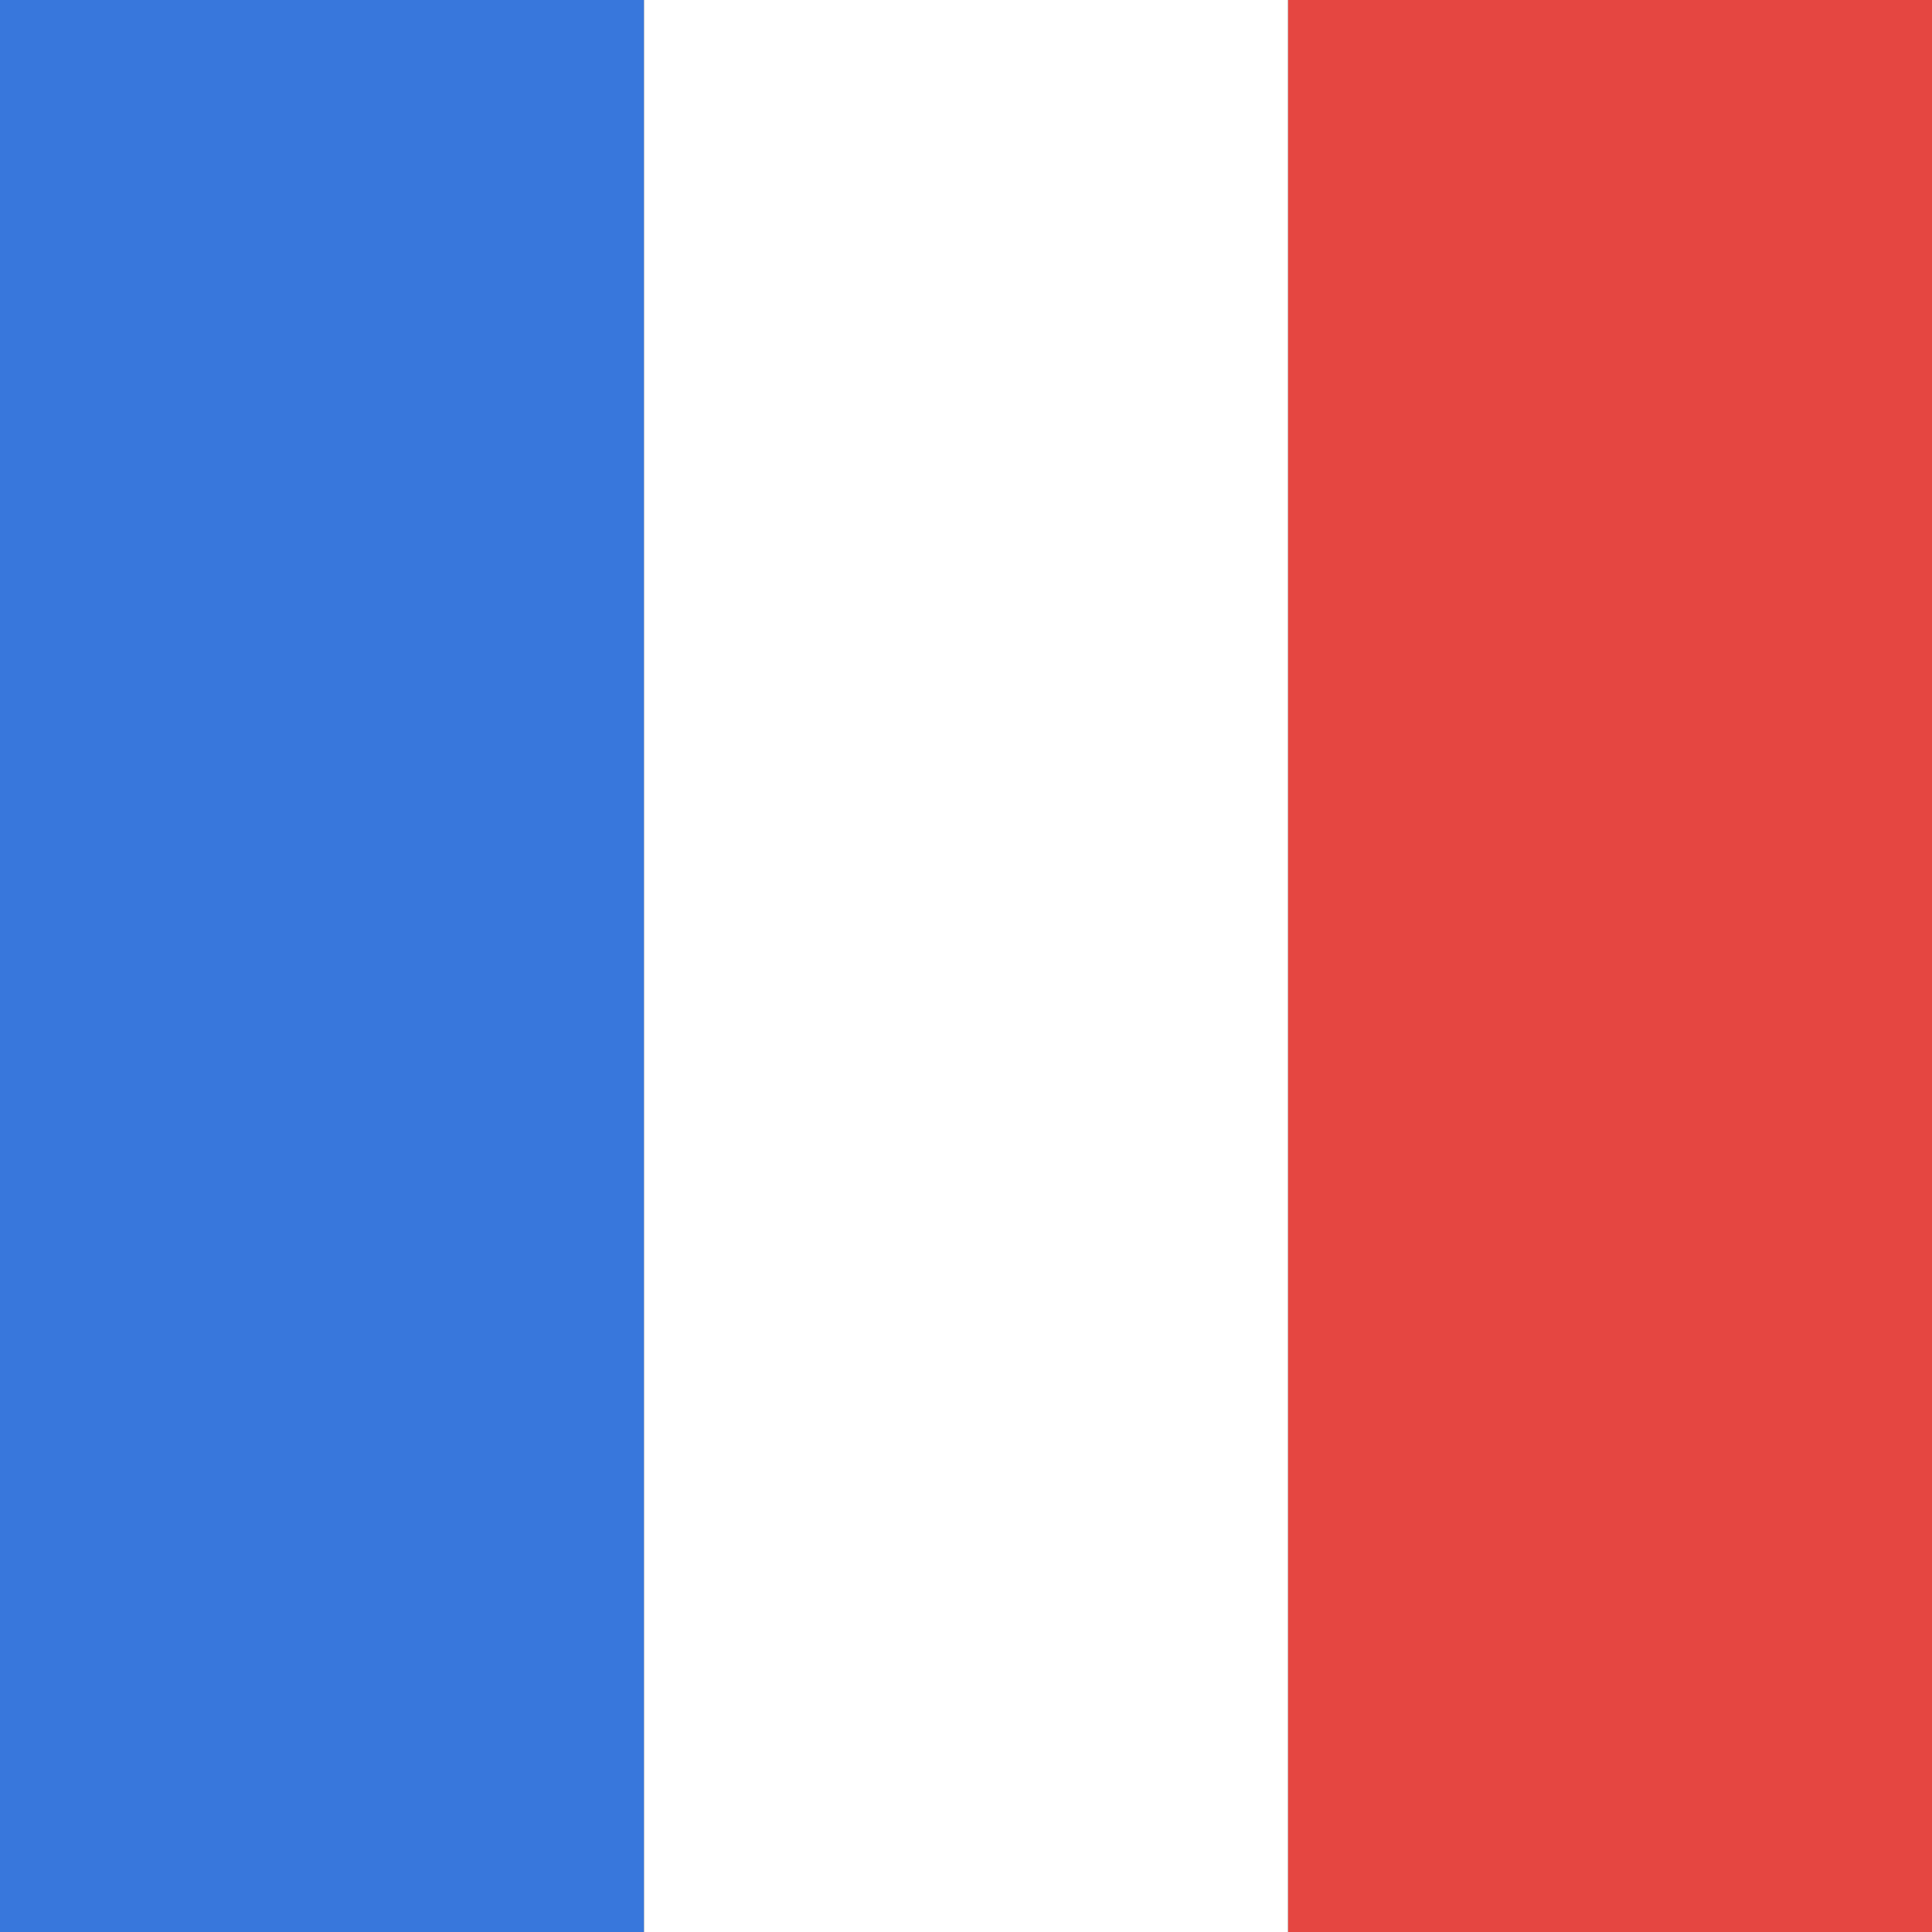
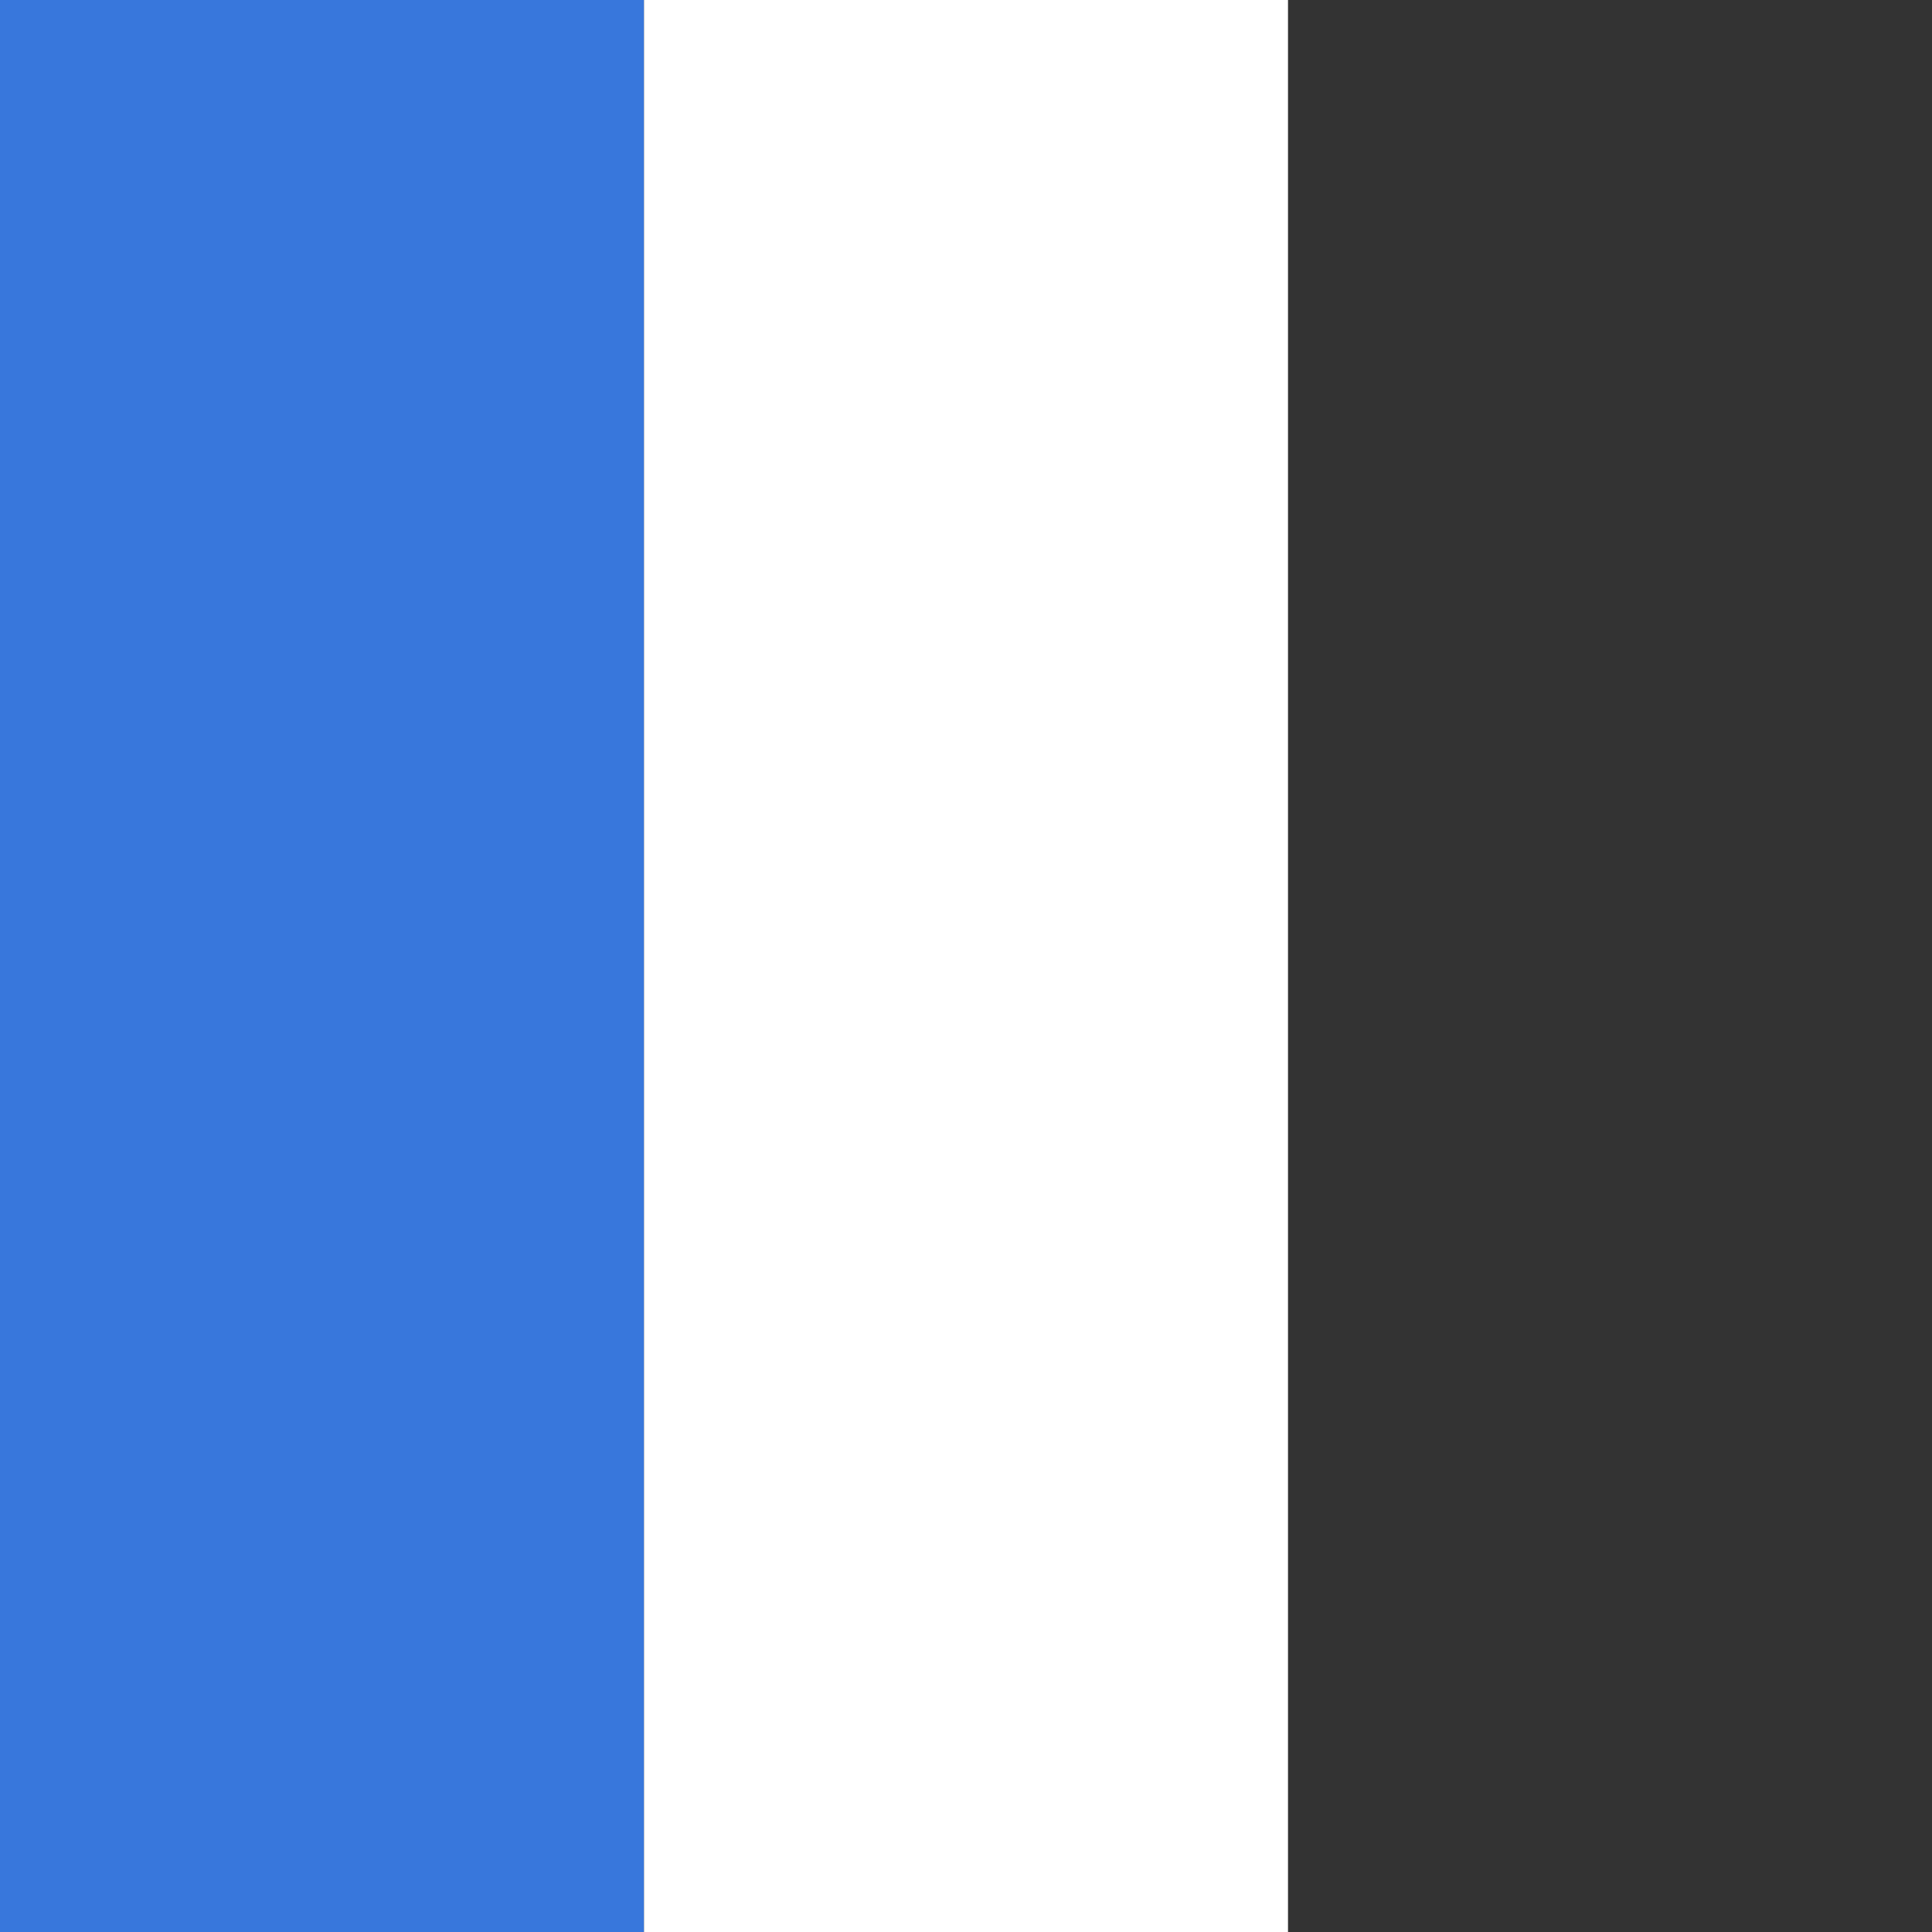
<svg xmlns="http://www.w3.org/2000/svg" viewBox="0 0 18 18">
  <rect x="0" y="0" width="18" height="18" fill="#333333" stroke="none" />
-   <path fill="#e54641" d="M12 0h6v18h-6z" />
  <path fill="#3877dc" d="M0 0h6v18H0z" />
  <path fill="#fff" d="M6 0h6v18H6z" />
</svg>